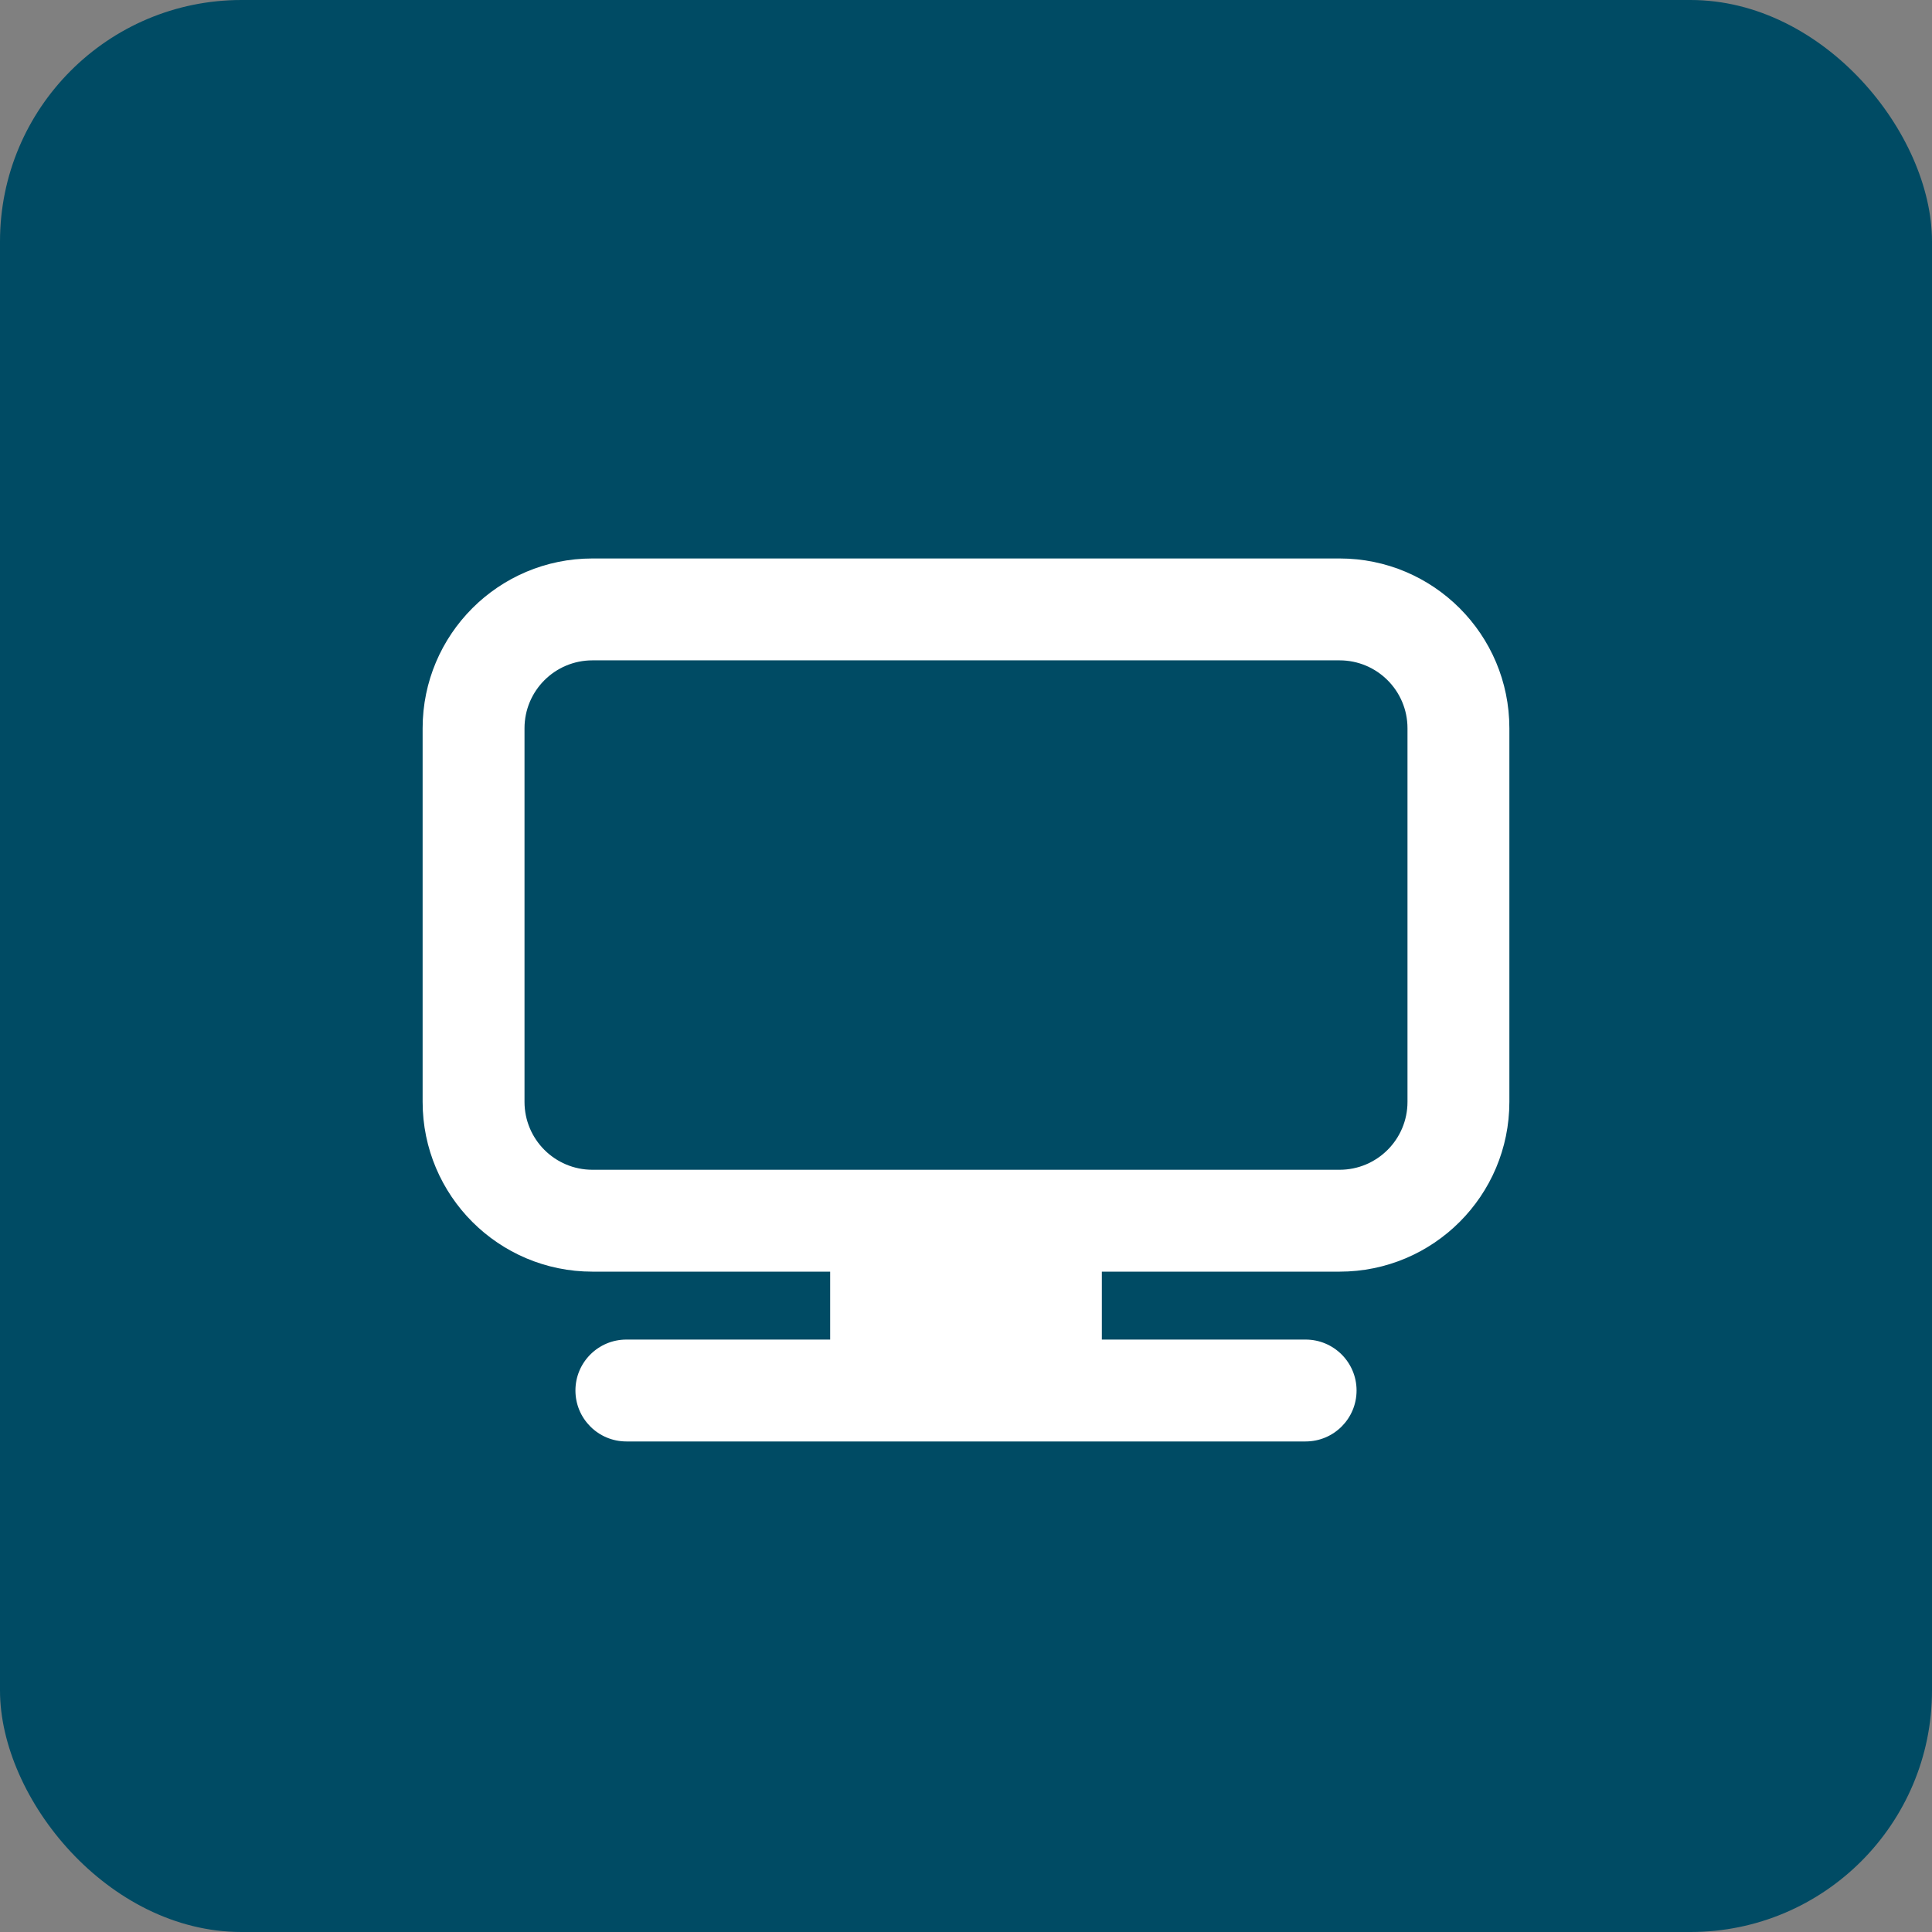
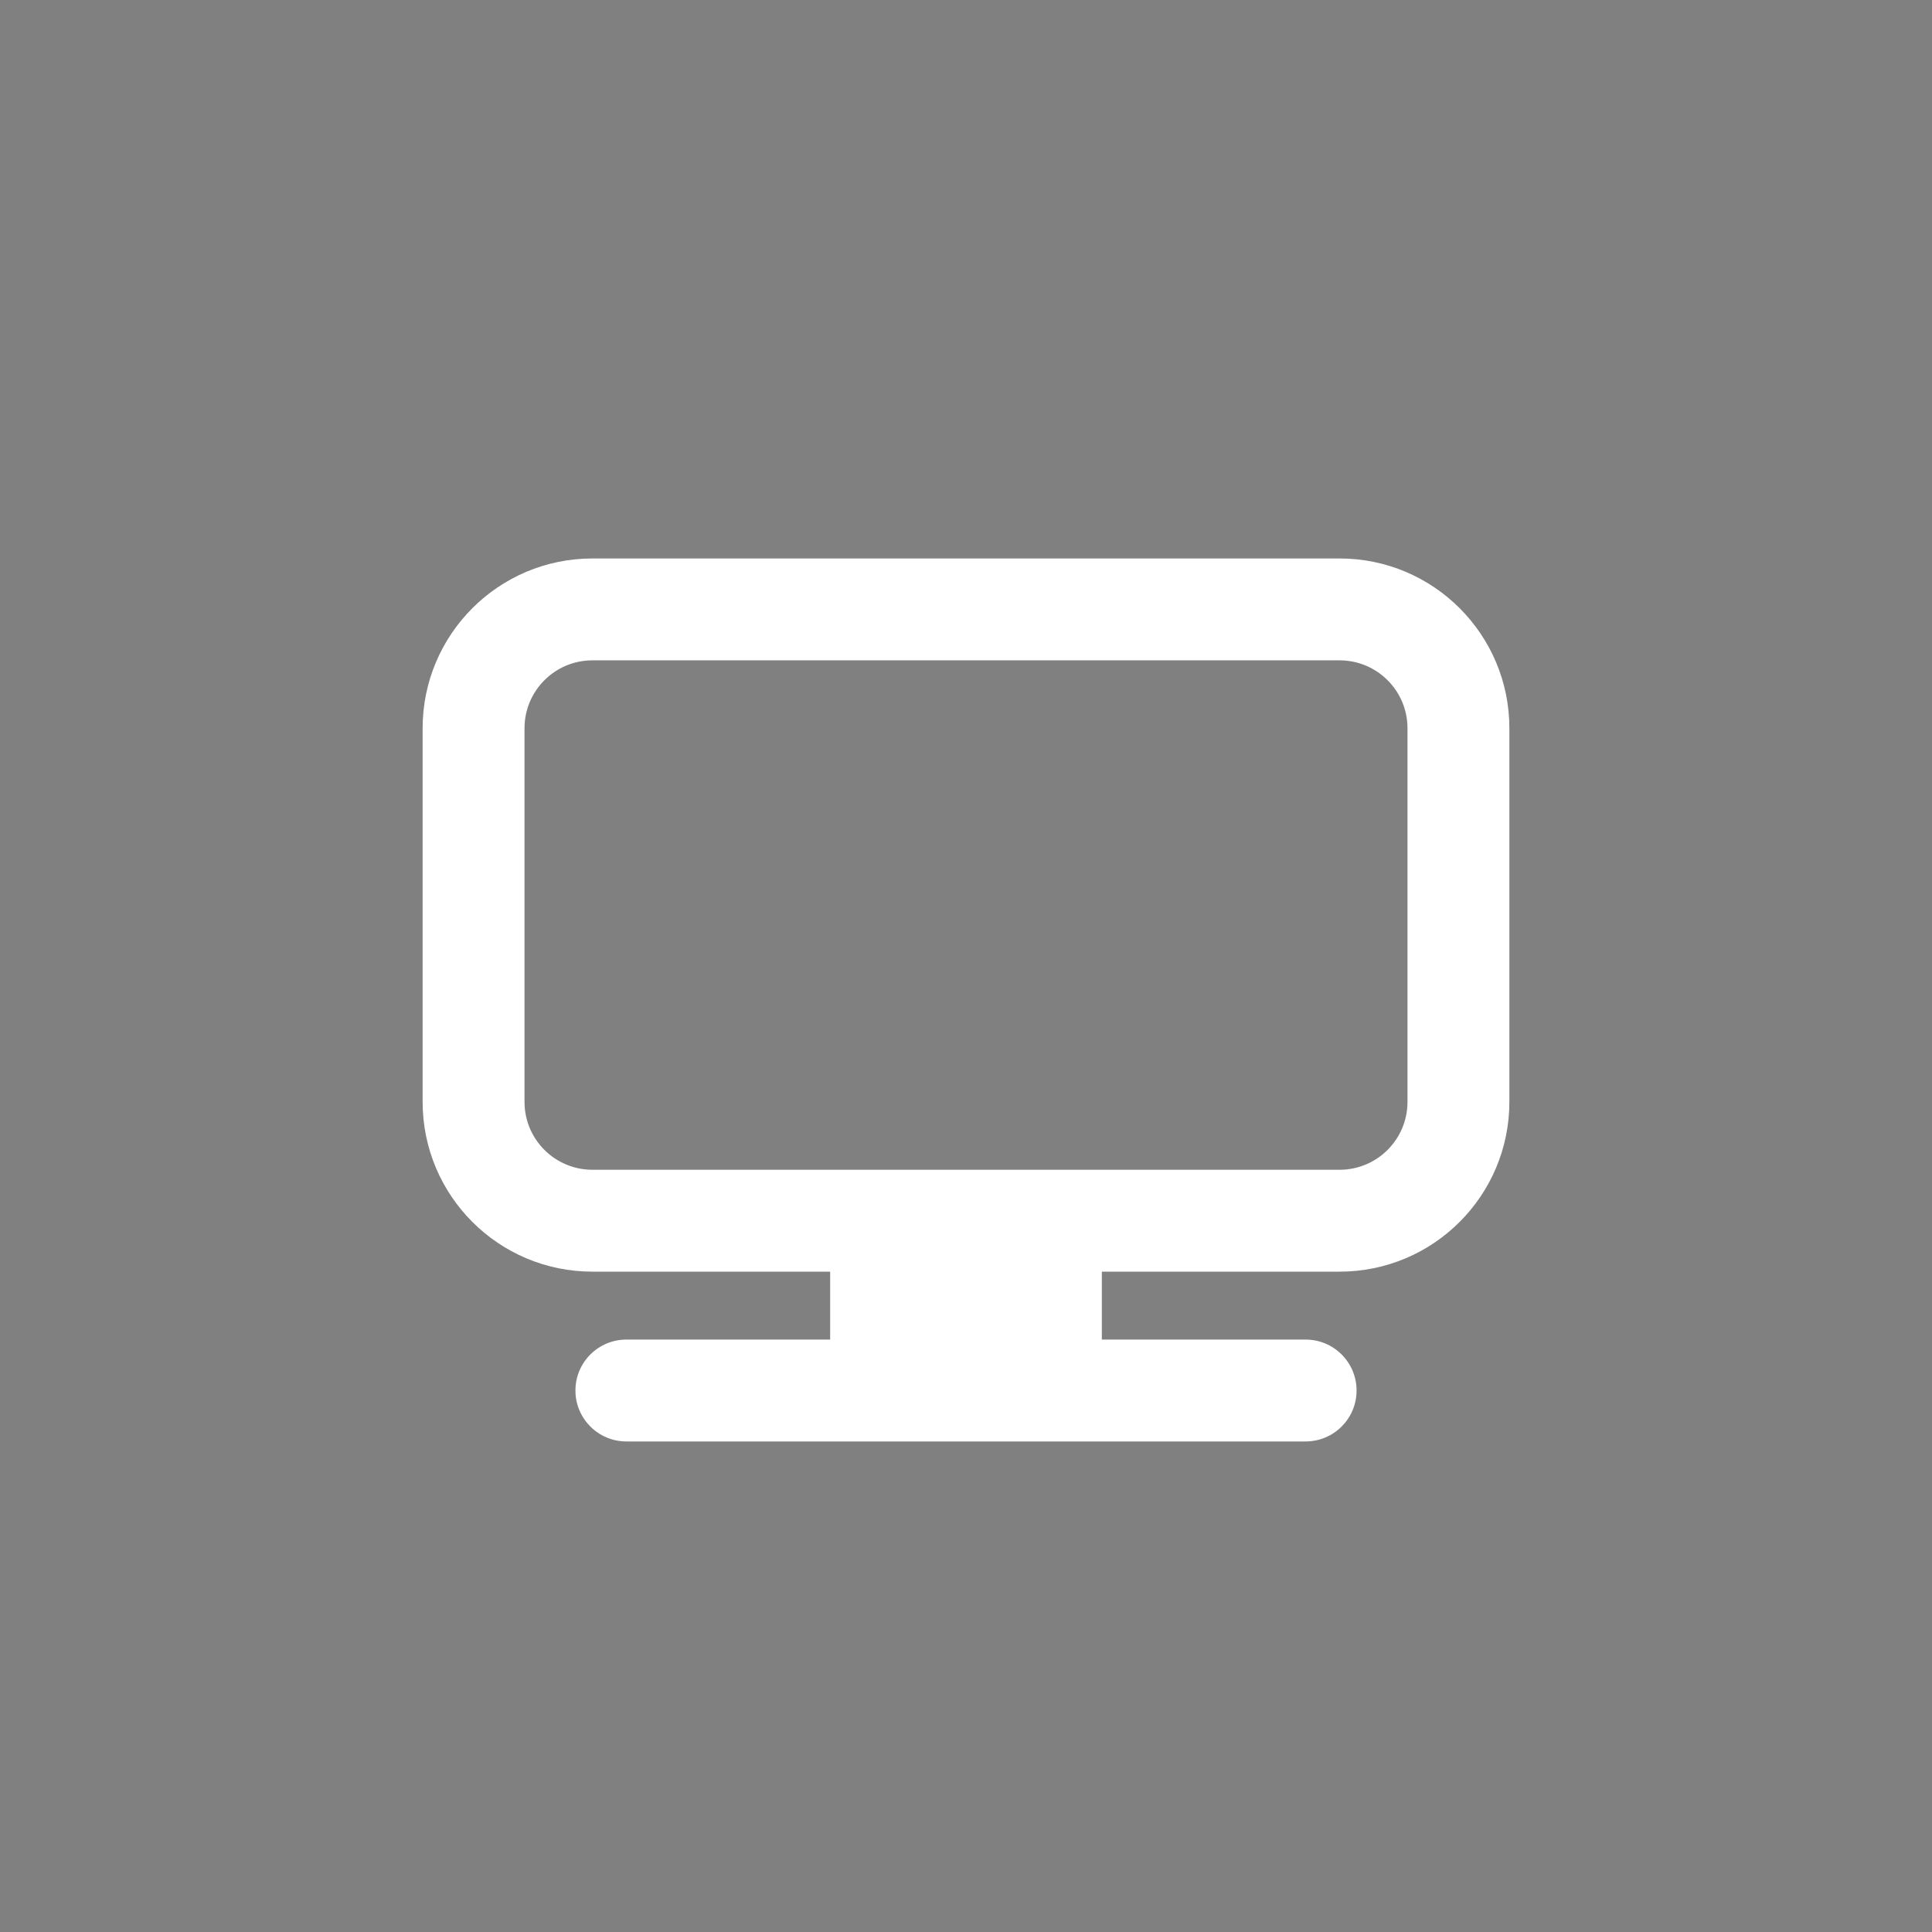
<svg xmlns="http://www.w3.org/2000/svg" width="64" height="64" viewBox="0 0 64 64" fill="none">
  <rect x="0" y="0" width="64" height="64" fill="#808080" stroke="none" />
-   <rect width="64" height="64" rx="8" fill="#004B64" />
  <path fill-rule="evenodd" clip-rule="evenodd" d="M44.375 21.875H19.625C18.382 21.875 17.375 22.882 17.375 24.125V36.5C17.375 37.743 18.382 38.75 19.625 38.75H44.375C45.618 38.75 46.625 37.743 46.625 36.5V24.125C46.625 22.882 45.618 21.875 44.375 21.875ZM19.625 18.5C16.518 18.5 14 21.018 14 24.125V36.5C14 39.607 16.518 42.125 19.625 42.125H27.5V44.375H20.75C19.818 44.375 19.062 45.13 19.062 46.062C19.062 46.995 19.818 47.75 20.75 47.75H43.25C44.182 47.75 44.938 46.995 44.938 46.062C44.938 45.13 44.182 44.375 43.25 44.375H36.5V42.125H44.375C47.482 42.125 50 39.607 50 36.5V24.125C50 21.018 47.482 18.5 44.375 18.5H19.625Z" fill="white" />
</svg>